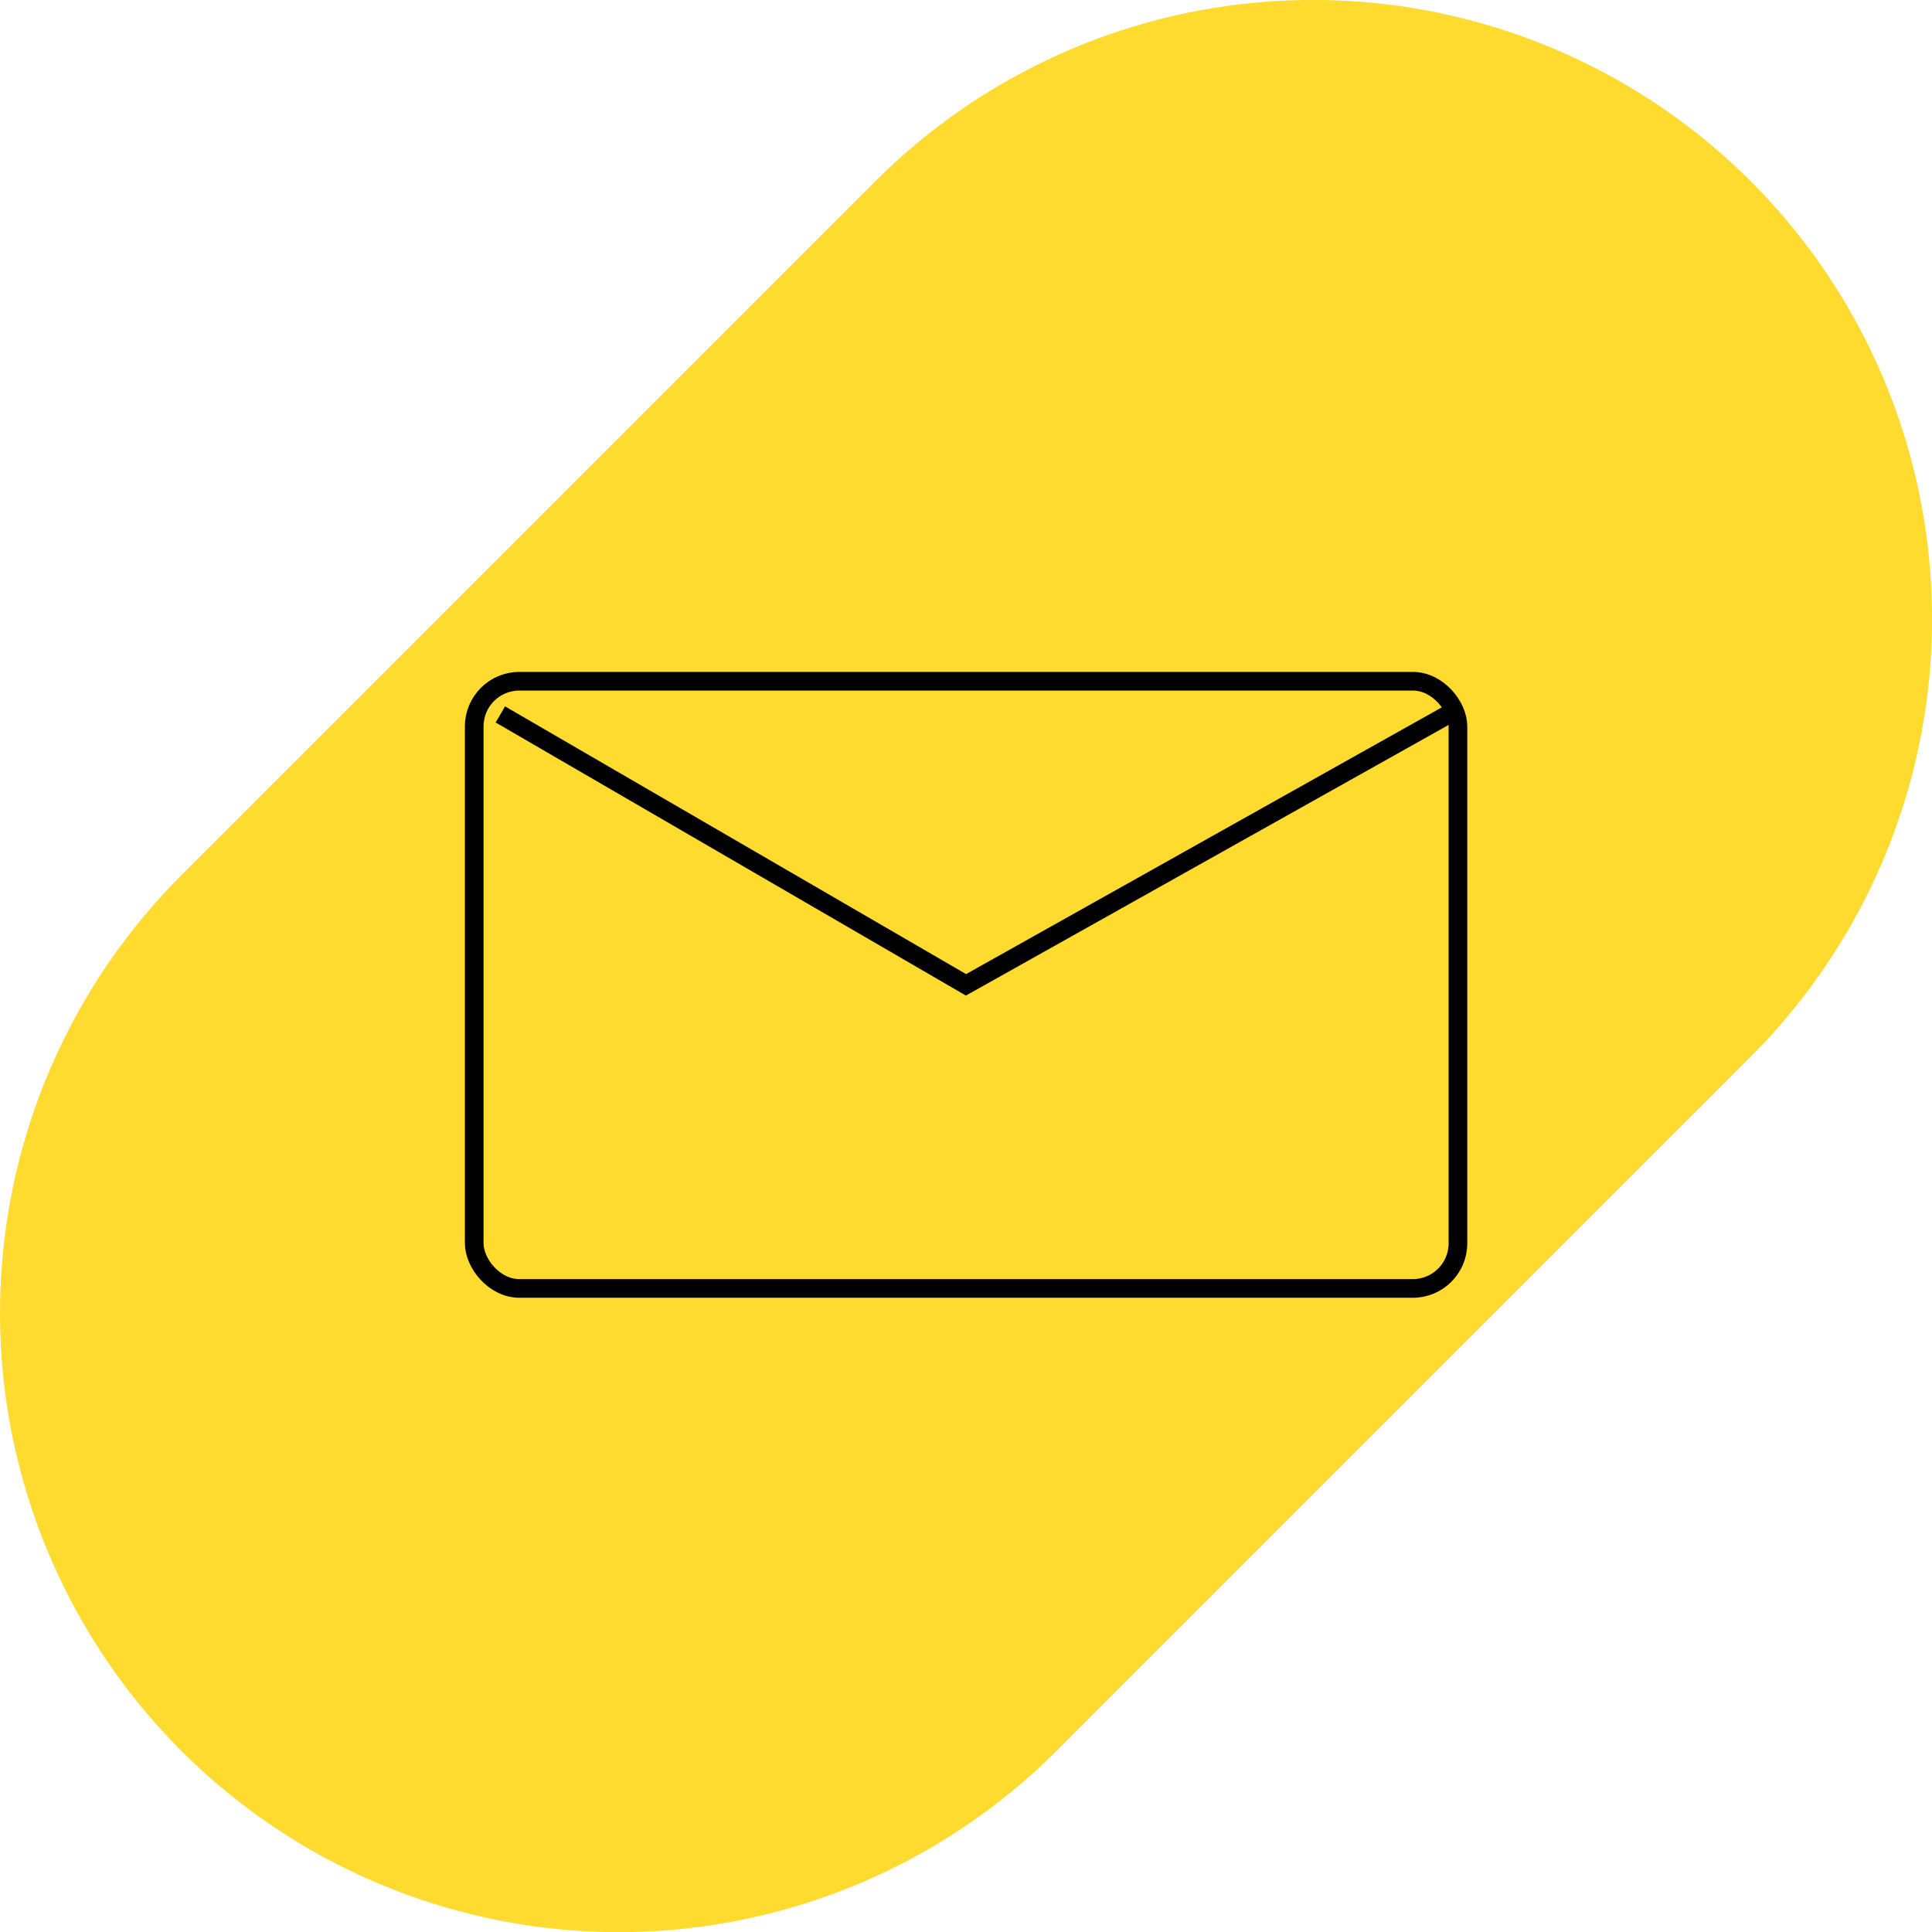
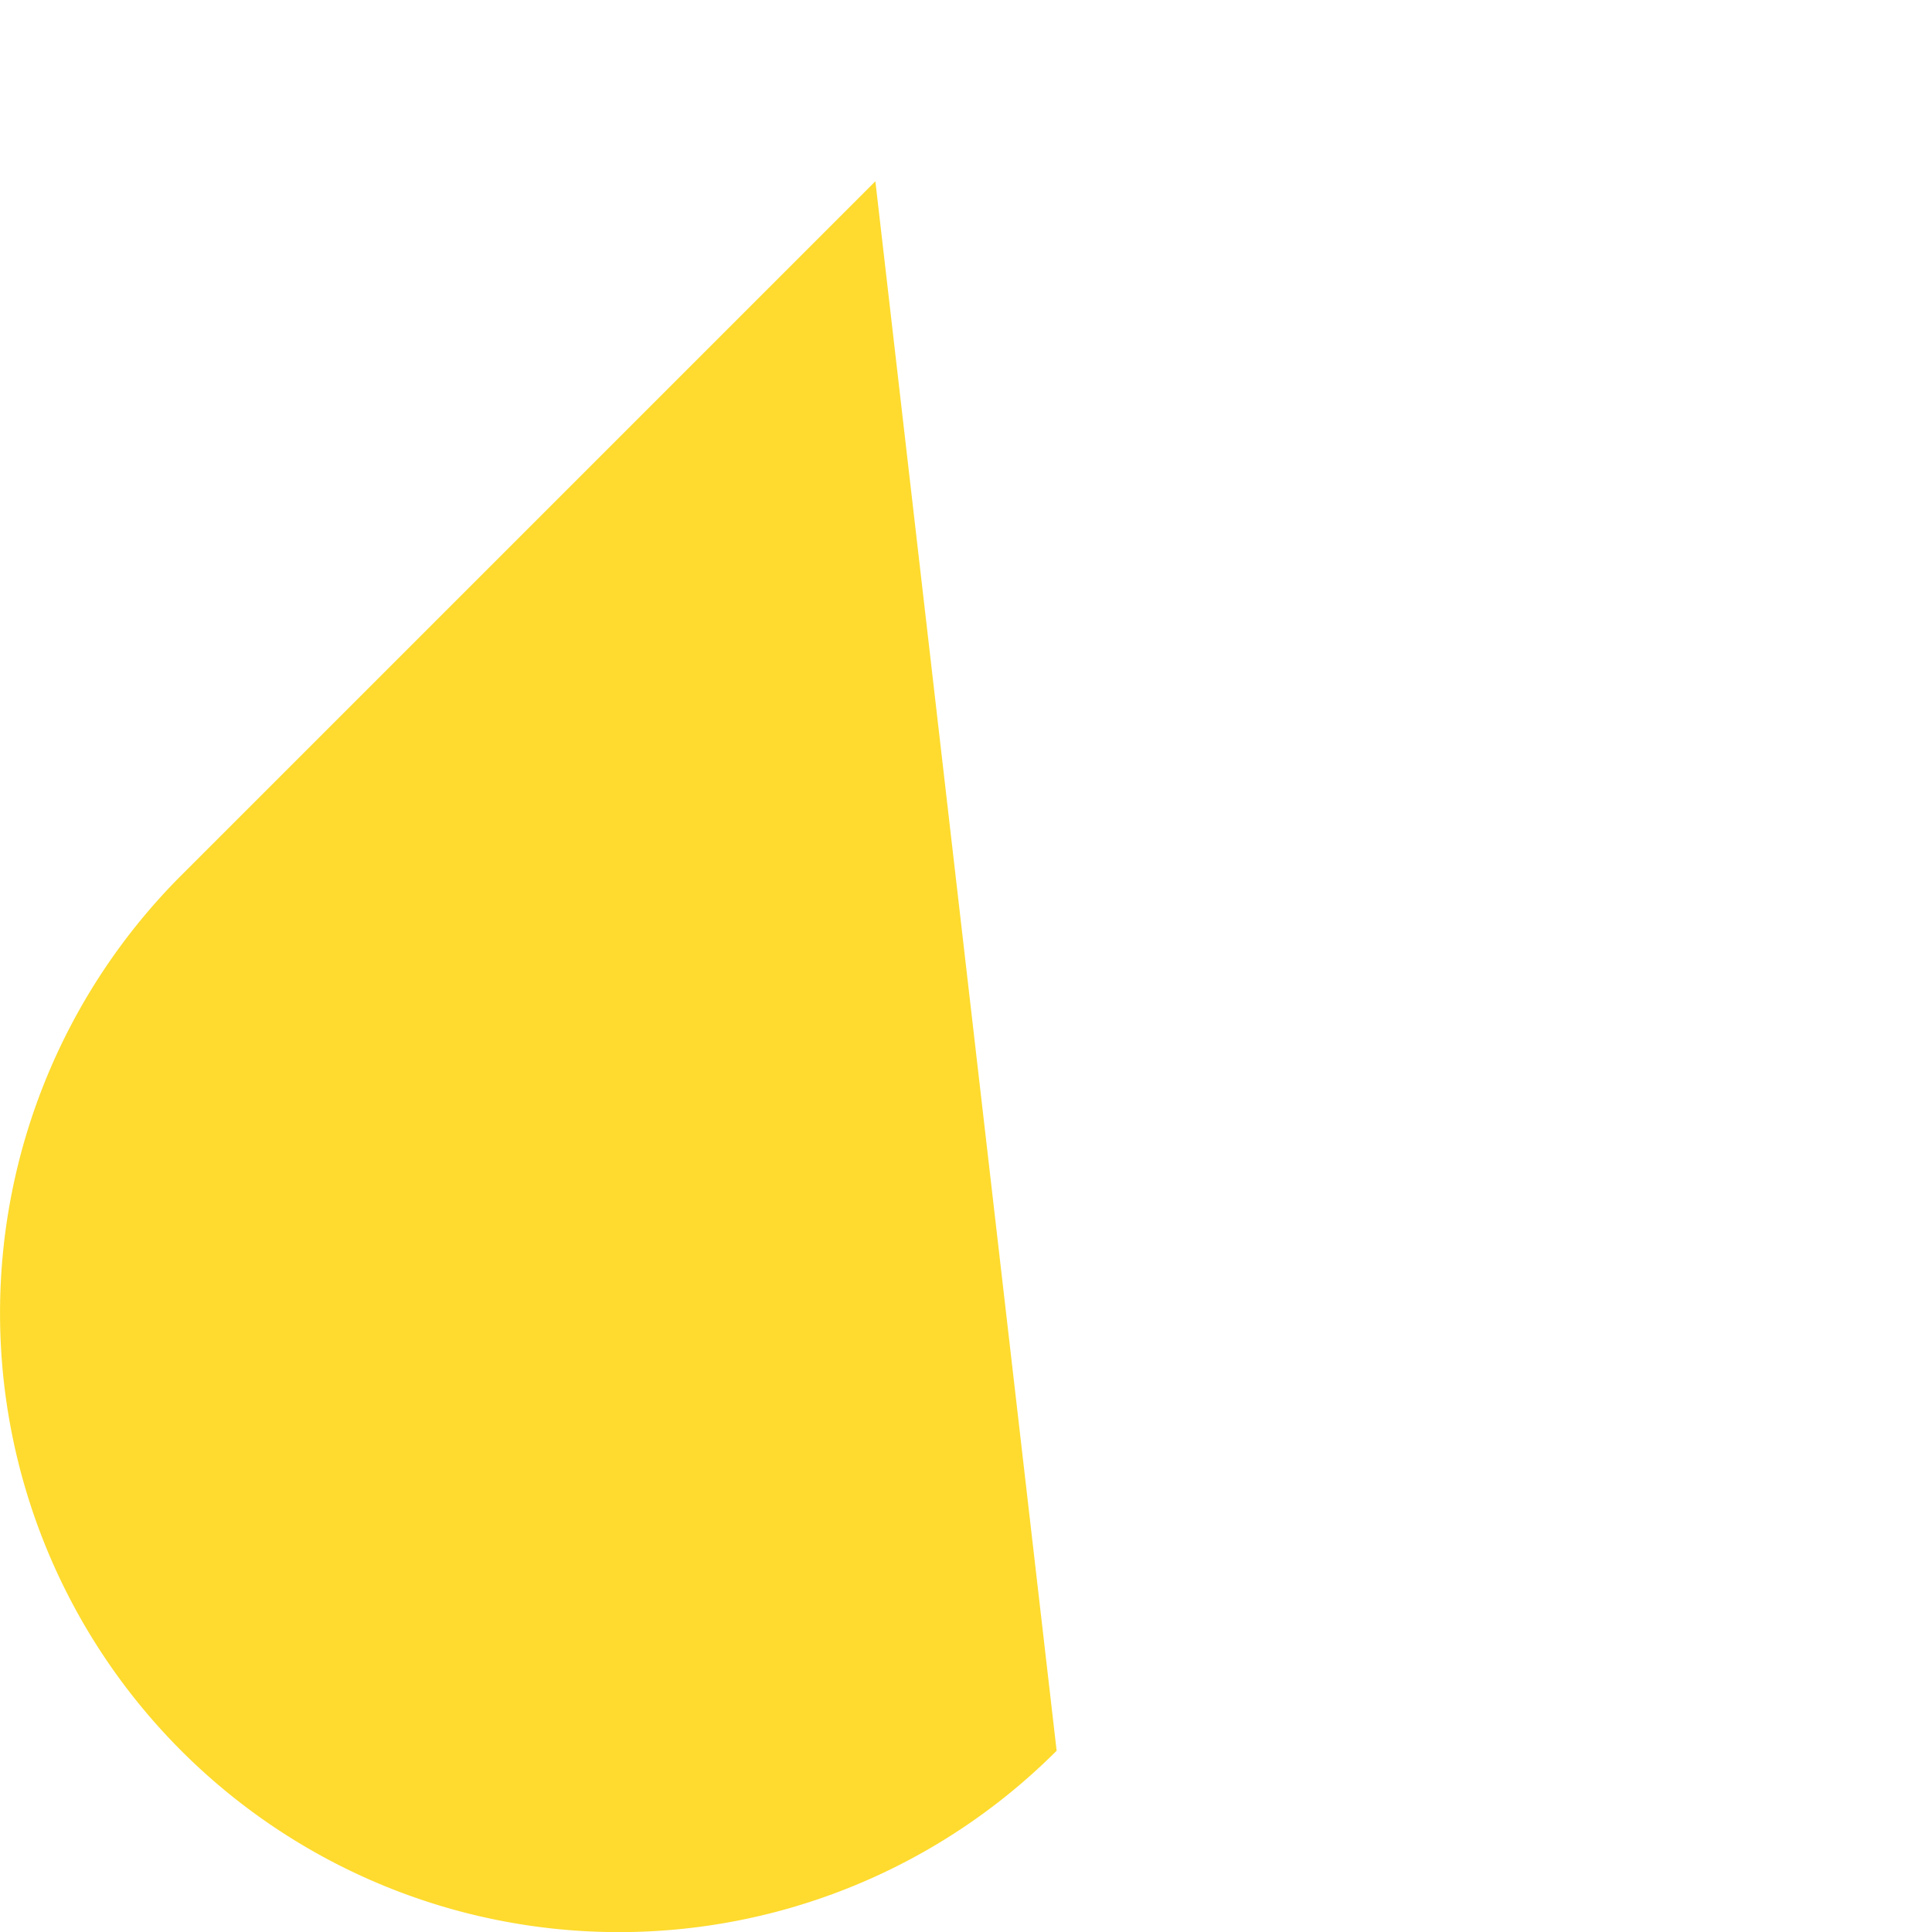
<svg xmlns="http://www.w3.org/2000/svg" id="Layer_1" data-name="Layer 1" viewBox="0 0 103.6 103.6">
  <defs>
    <style>.cls-1{fill:#fedb2e;}.cls-2{fill:none;stroke:#010101;stroke-miterlimit:10;}</style>
  </defs>
-   <path class="cls-1" d="M9.72,93.88h0a33.2,33.2,0,0,1,0-46.94L46.94,9.72A33.19,33.19,0,0,1,93.88,56.66L56.66,93.88a33.18,33.18,0,0,1-46.94,0" />
-   <rect class="cls-2" x="25.43" y="36.53" width="52.75" height="32.56" rx="2.42" />
-   <polyline class="cls-2" points="77.66 38.31 51.8 52.81 26.83 38.31" />
+   <path class="cls-1" d="M9.72,93.88h0a33.2,33.2,0,0,1,0-46.94L46.94,9.72L56.66,93.88a33.18,33.18,0,0,1-46.94,0" />
</svg>